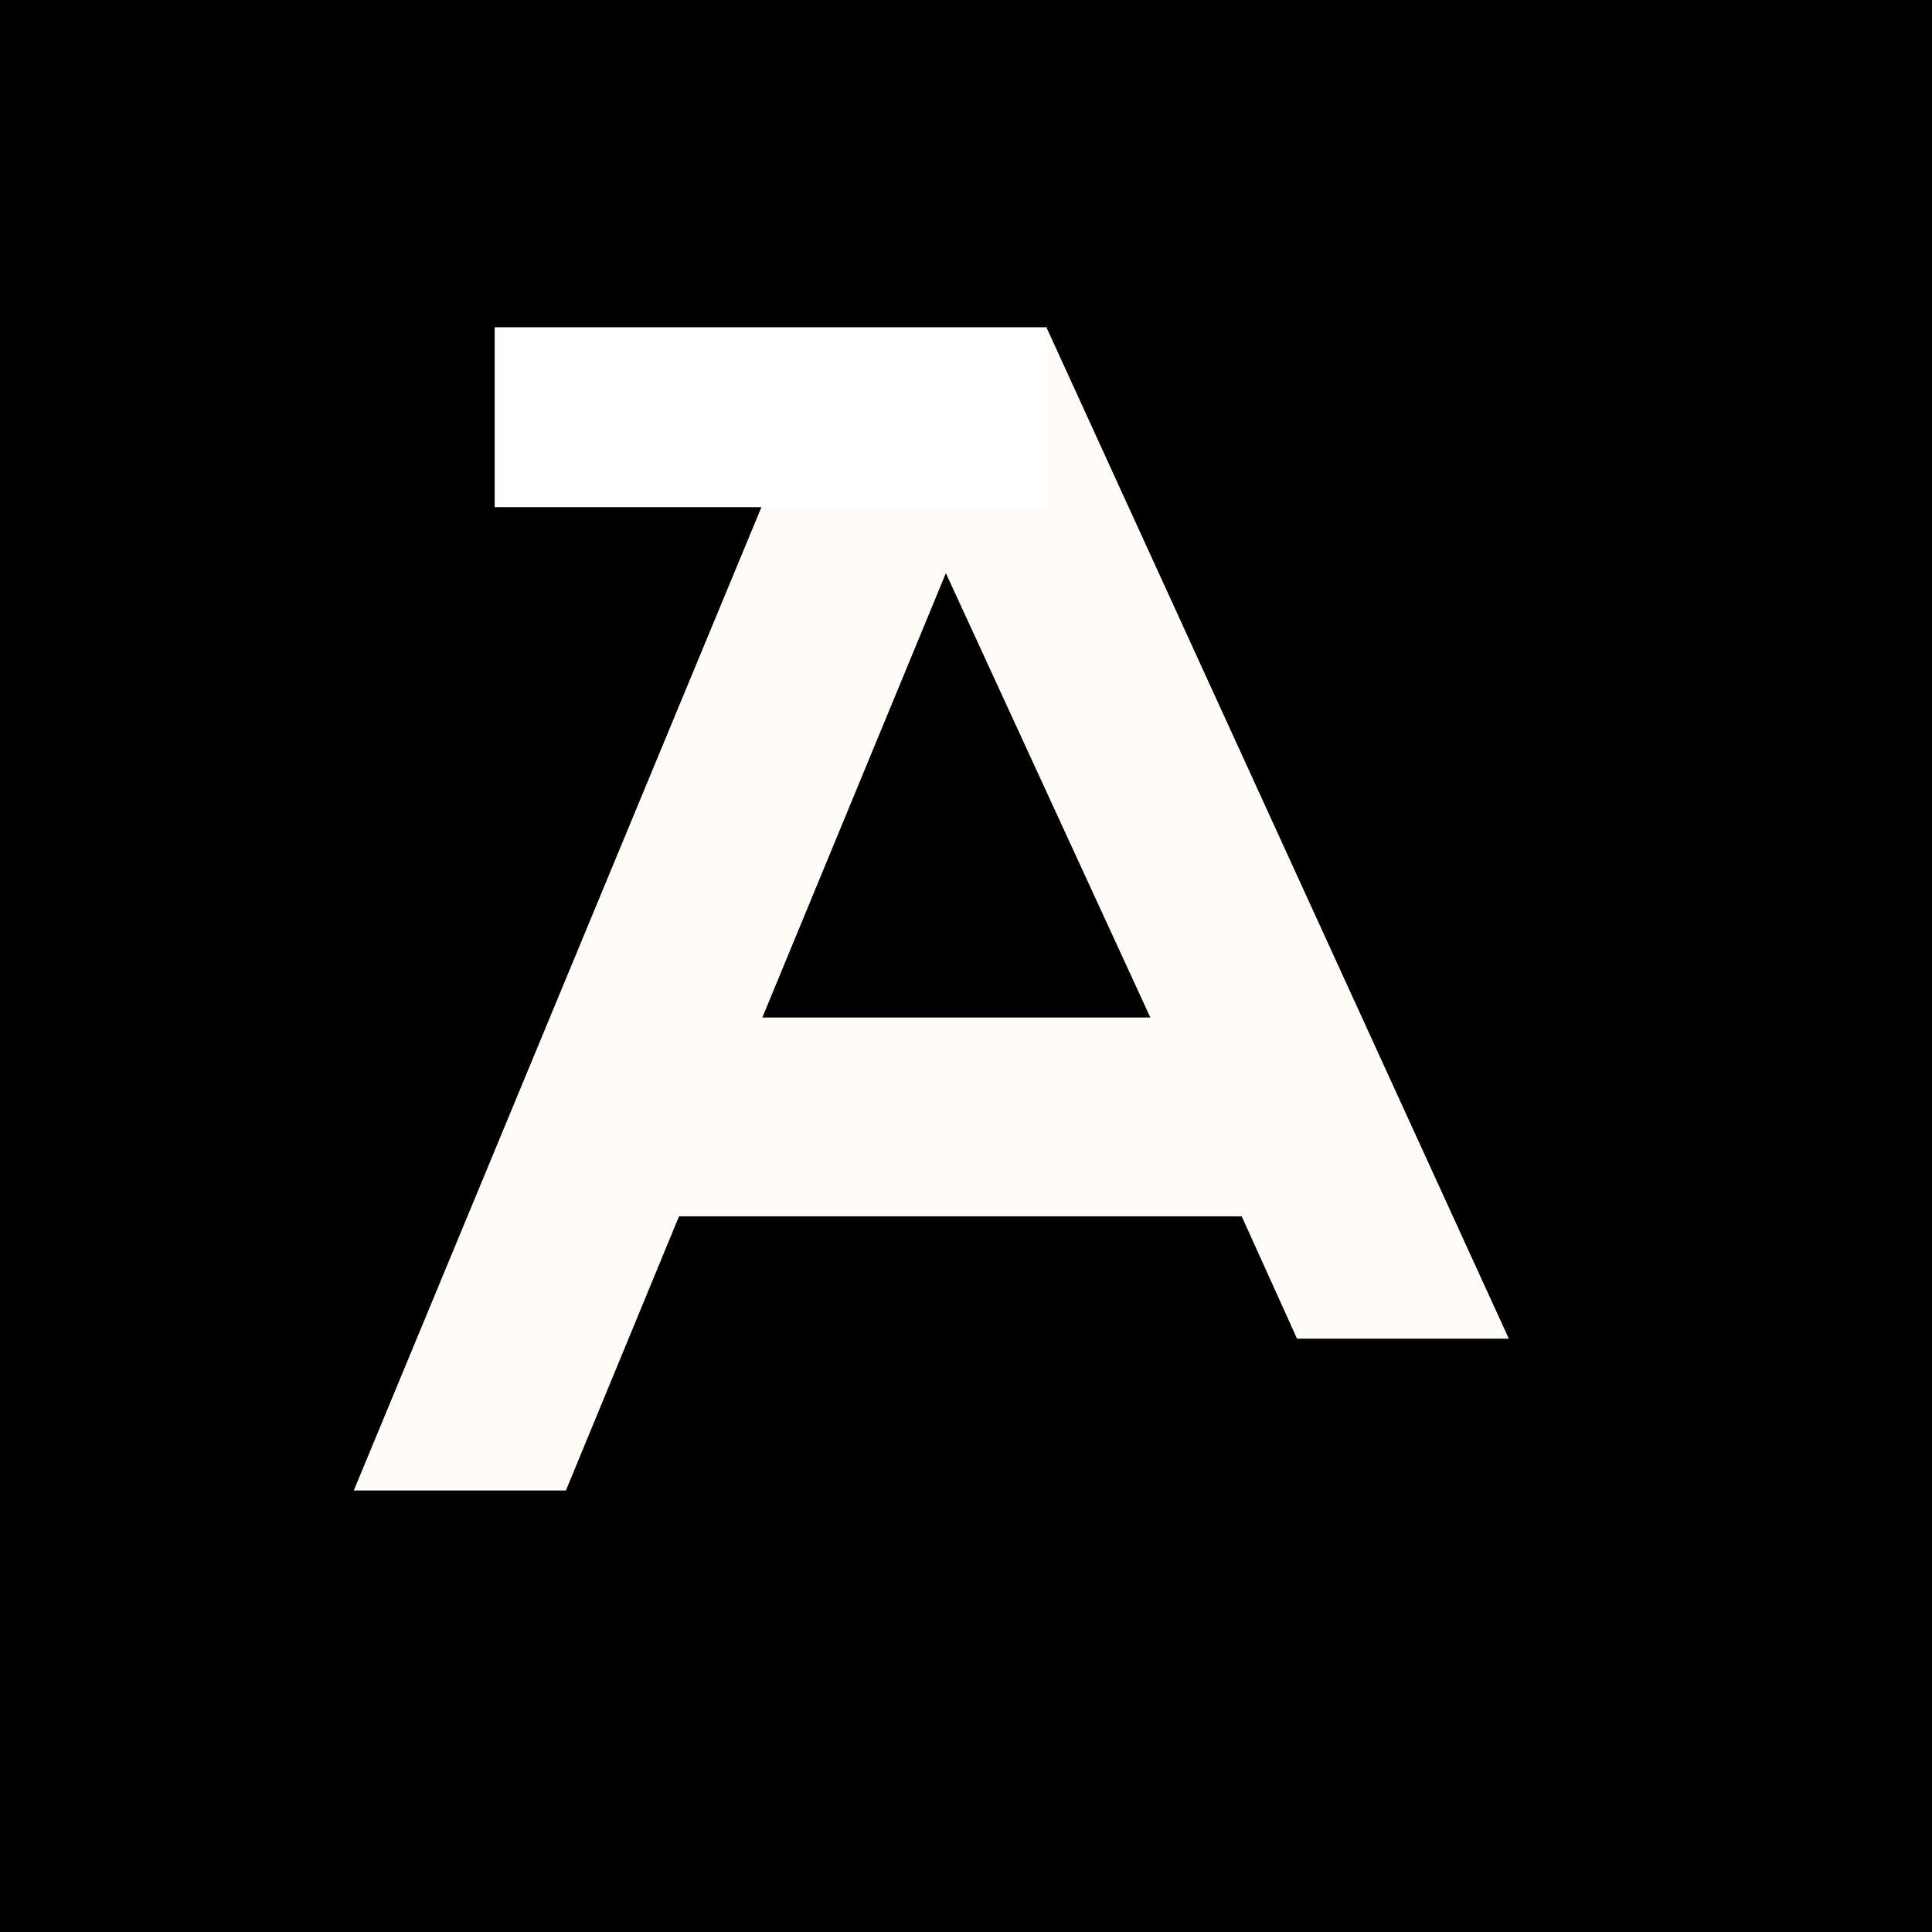
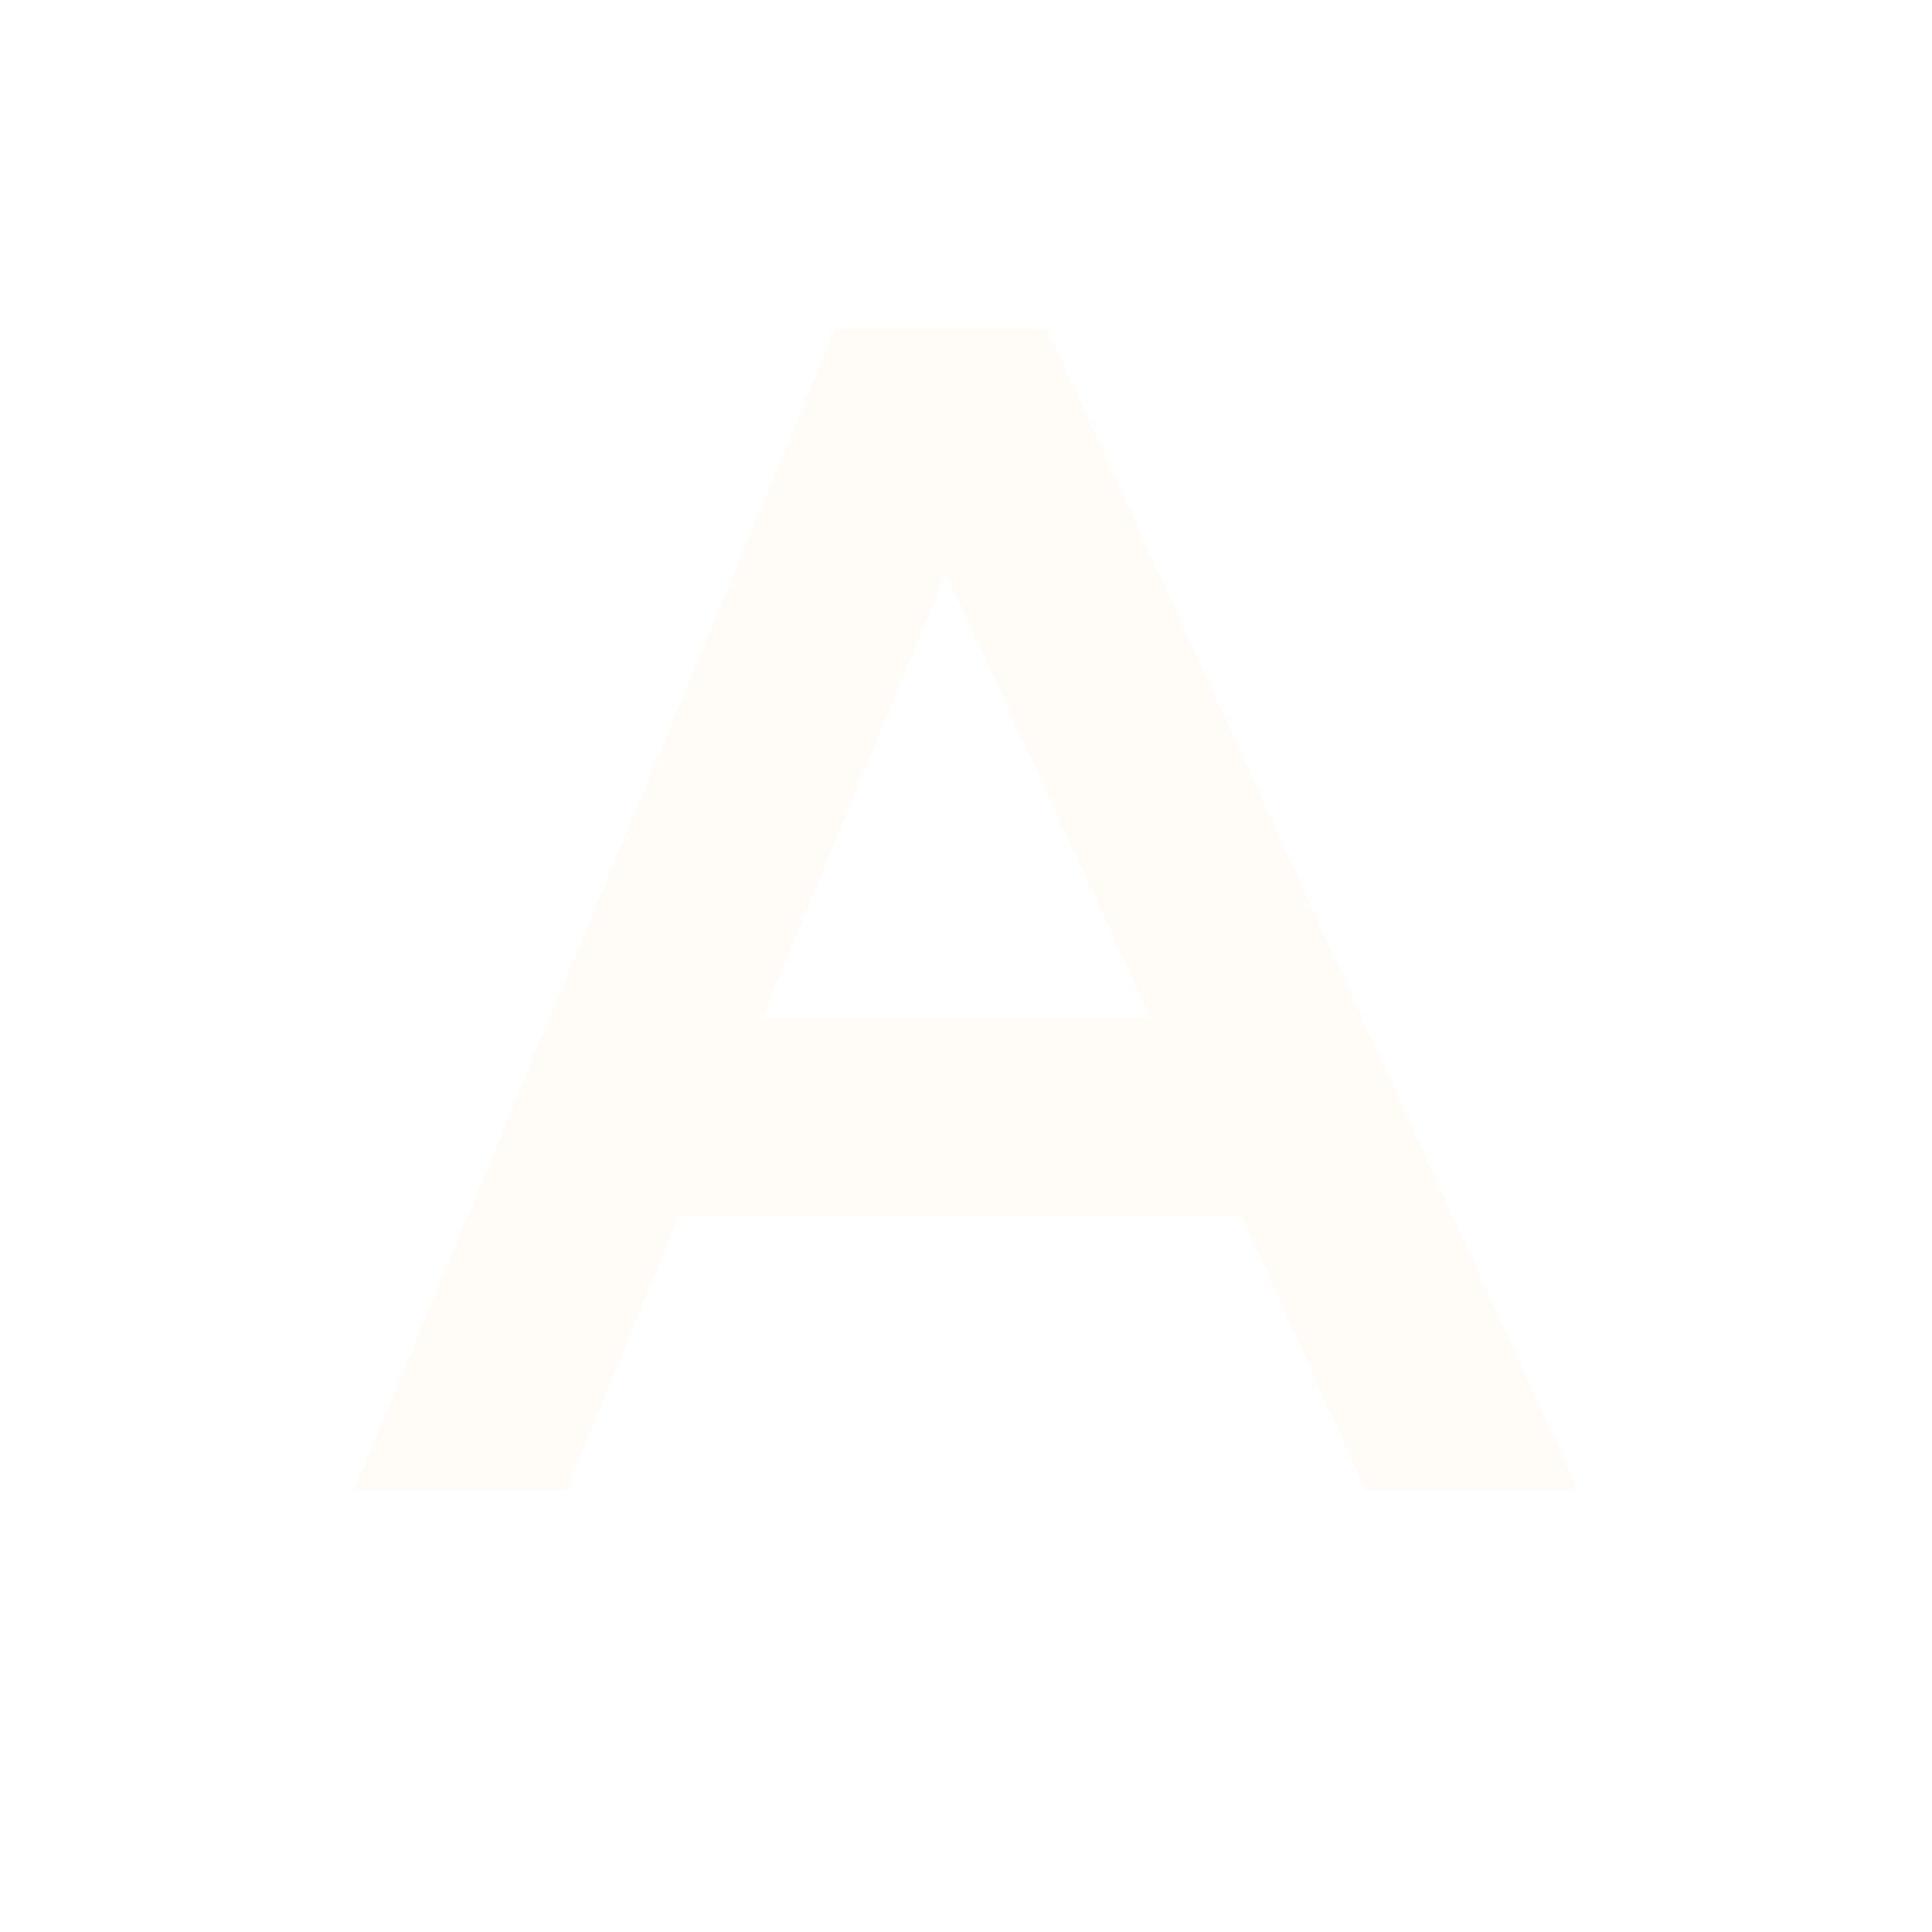
<svg xmlns="http://www.w3.org/2000/svg" id="Layer_1" data-name="Layer 1" viewBox="0 0 48 48">
  <defs>
    <style>
      .cls-1 {
        fill: none;
      }

      .cls-2 {
        fill: #fffcf8;
      }

      .cls-3 {
        clip-path: url(#clippath-1);
      }

      .cls-4 {
        clip-path: url(#clippath-2);
      }

      .cls-5 {
        fill: #fff;
      }

      .cls-6 {
        clip-path: url(#clippath);
      }
    </style>
    <clipPath id="clippath">
-       <rect class="cls-1" x="0" width="48" height="48" />
-     </clipPath>
+       </clipPath>
    <clipPath id="clippath-1">
-       <rect class="cls-1" x="12.29" y="8.12" width="13.72" height="4.48" />
-     </clipPath>
+       </clipPath>
    <clipPath id="clippath-2">
-       <rect class="cls-1" x="28.46" y="33.26" width="11.64" height="11.04" />
-     </clipPath>
+       </clipPath>
  </defs>
  <g class="cls-6">
    <g>
      <path class="cls-5" d="M0,0h48v48H0V0Z" />
-       <path d="M0,0h48v48H0V0Z" />
    </g>
  </g>
  <path class="cls-2" d="M33.93,37.03l-3.08-6.81h-13.98l-2.81,6.81h-5.27l11.96-28.85h5.27l13.19,28.85h-5.27ZM18.93,25.28h9.65l-5.08-11.04-4.56,11.04Z" />
  <g class="cls-3">
    <path class="cls-5" d="M12.29,12.61v-4.48h13.72v4.48h-13.72Z" />
  </g>
  <g class="cls-4">
-     <path d="M28.46,33.26h11.64v11.04h-11.64v-11.04Z" />
-   </g>
+     </g>
</svg>